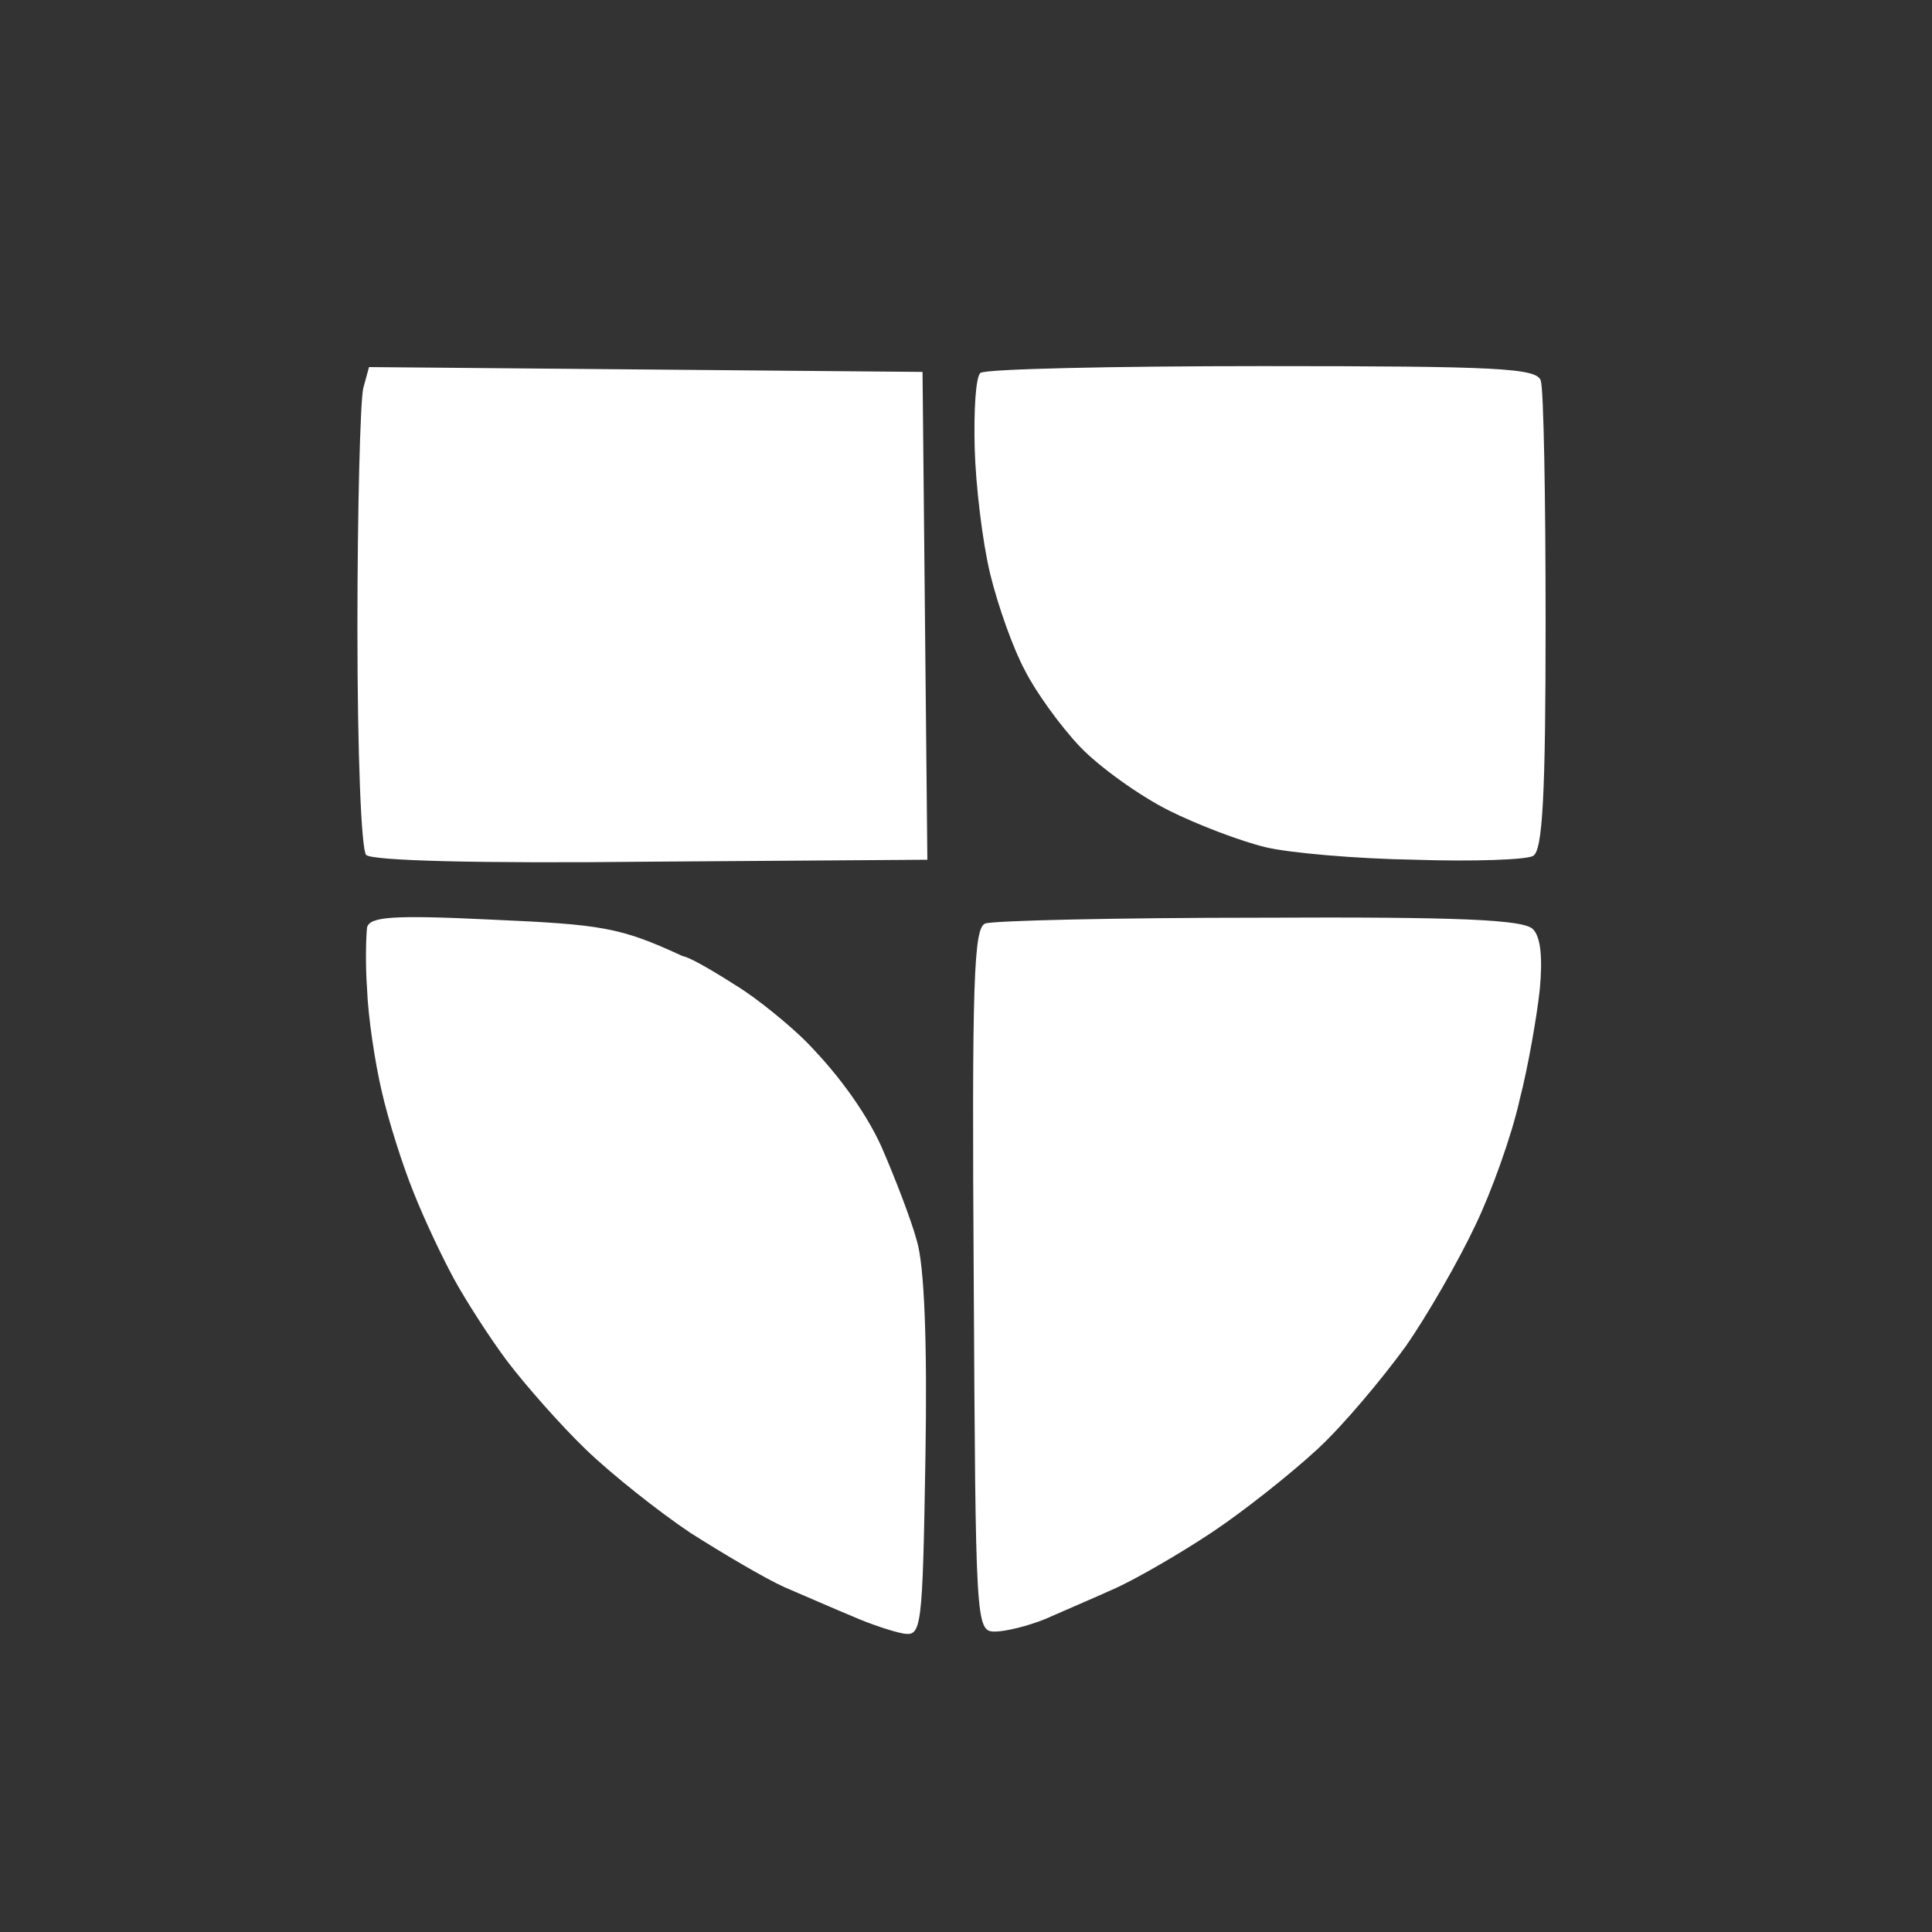
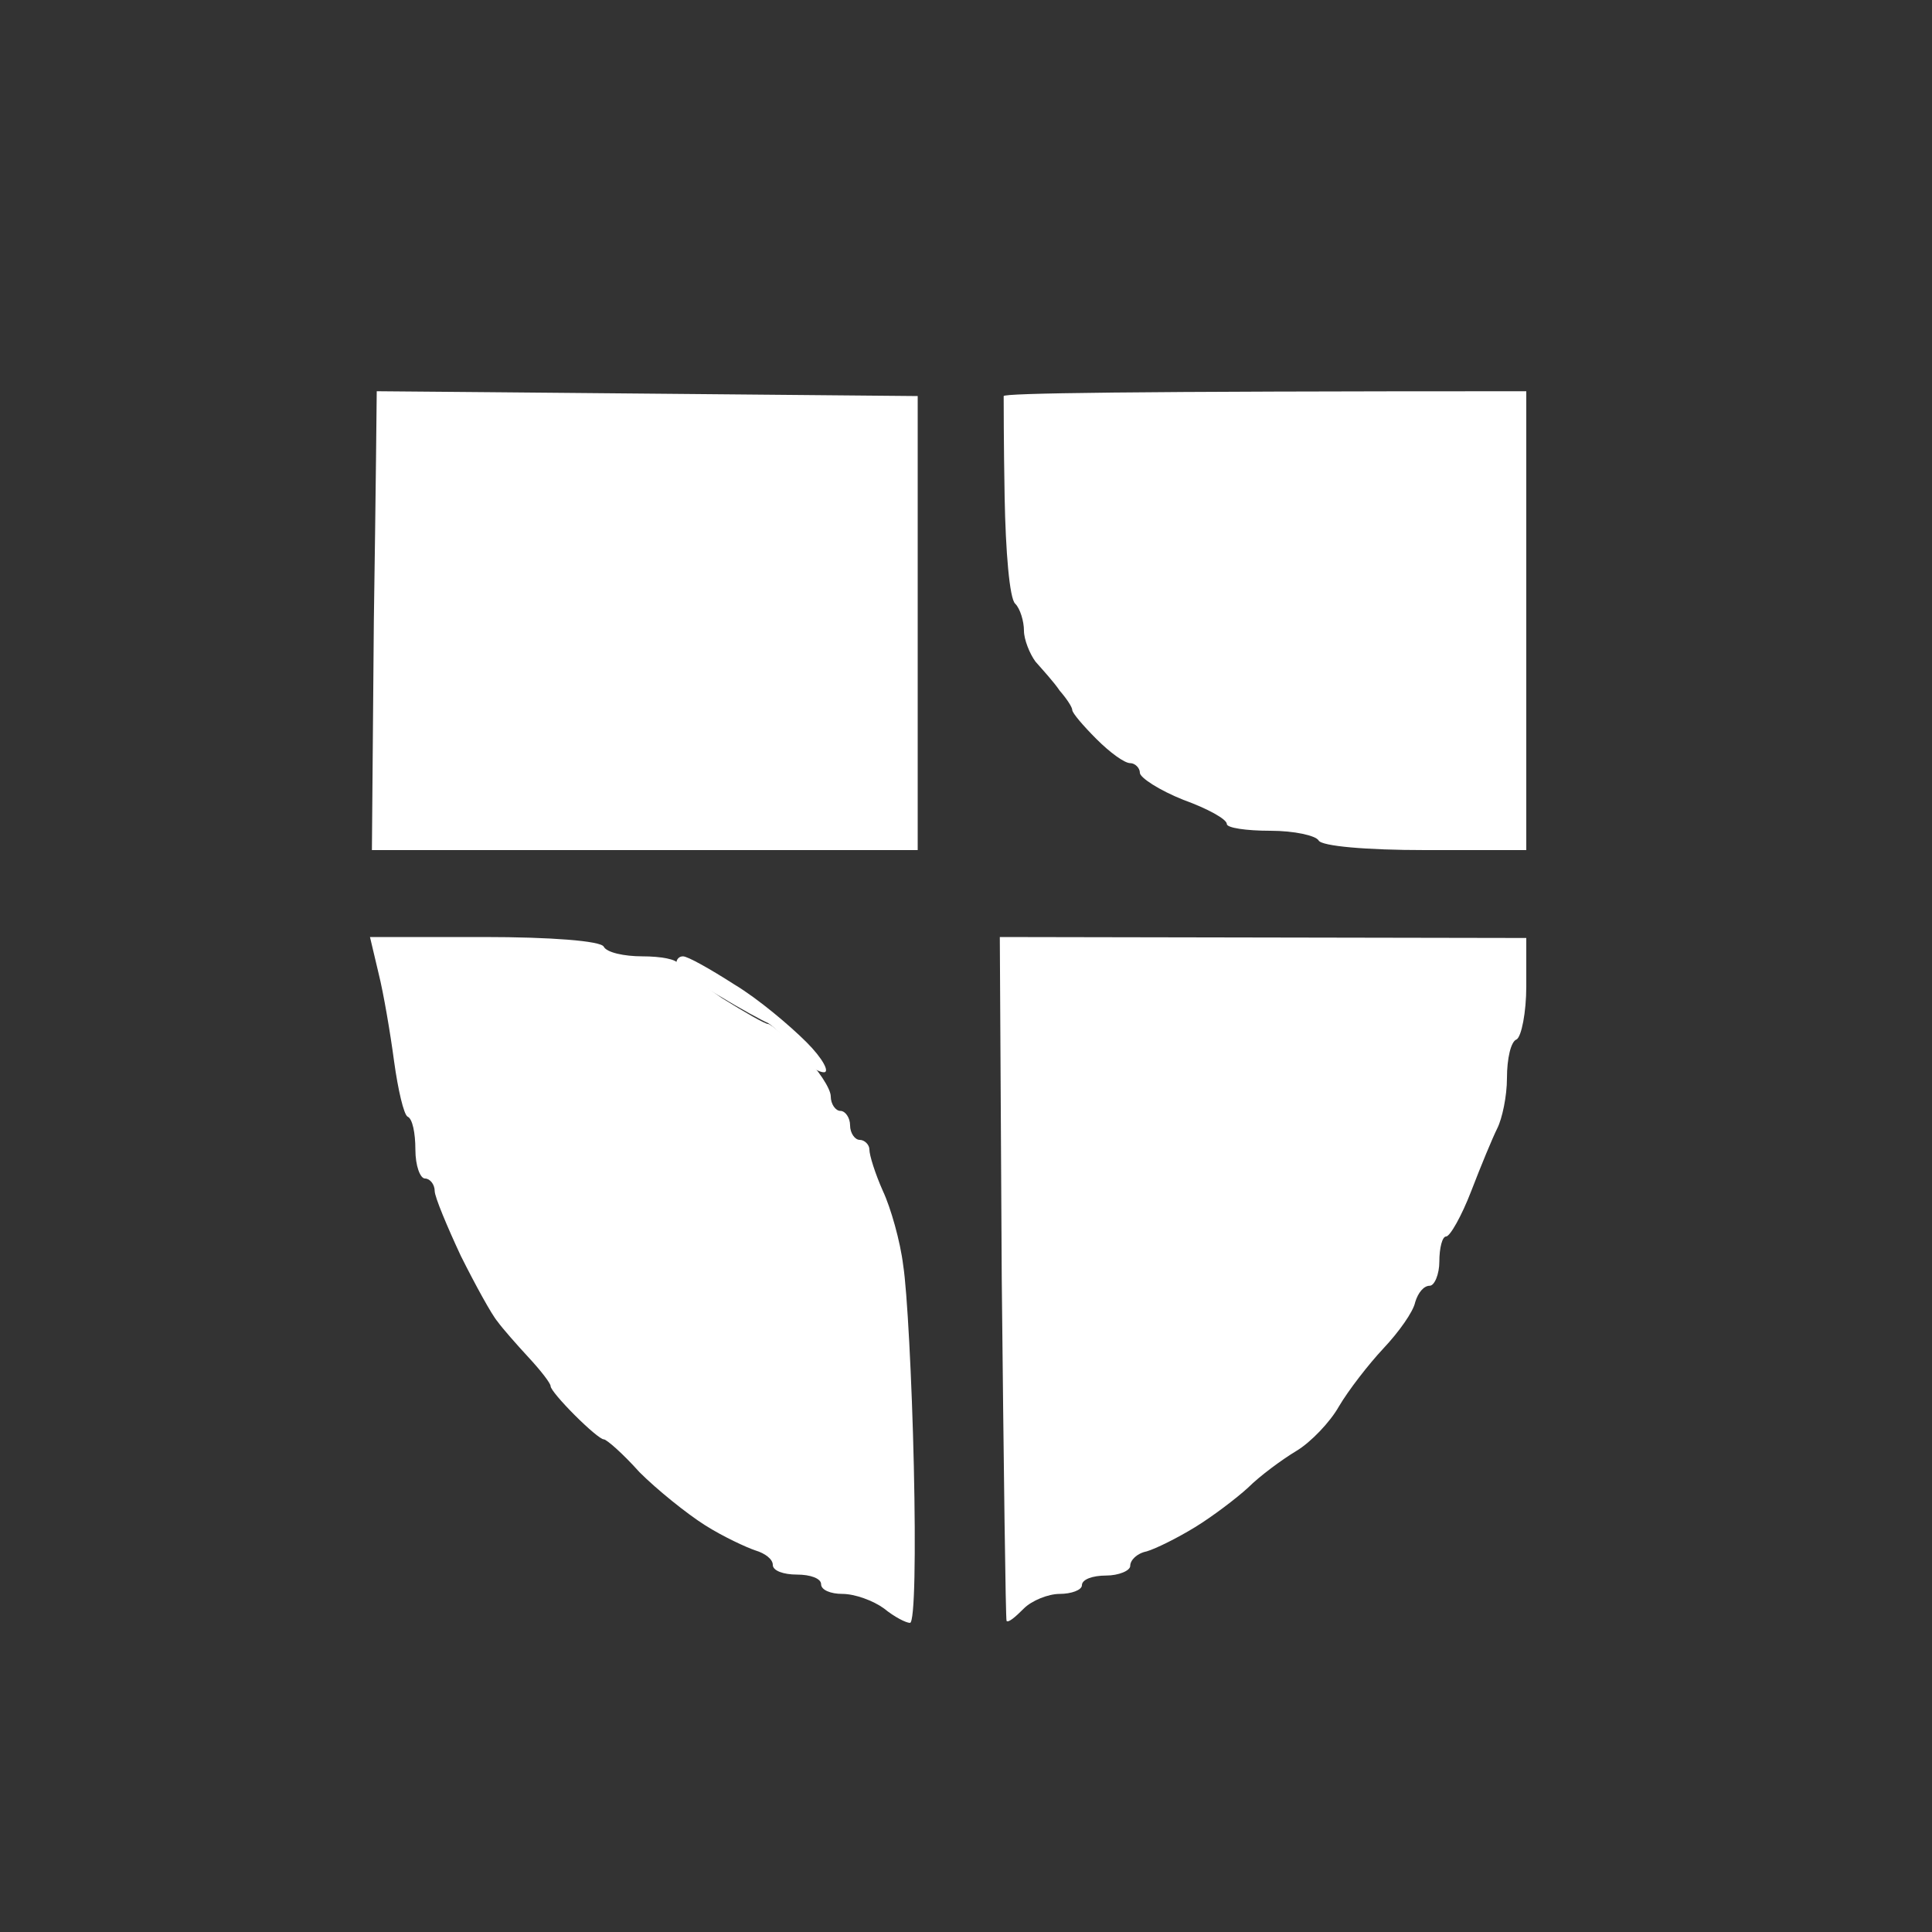
<svg xmlns="http://www.w3.org/2000/svg" version="1.2" viewBox="0 0 200 200" width="200" height="200">
  <rect x="0" y="0" width="200" height="200" fill="#333333" stroke="none" />
  <title>Logo</title>
  <style>
		.s0 { fill:rgb(255, 255, 255) } 
		.s1 { fill: rgb(255, 255, 255) } 
		.s2 { fill: rgb(255, 255, 255) } 
	</style>
  <g id="Layer 2">
-     <path id="Path 5" class="s0" d="m37.6 40.2c-0.3 1.3-0.6 12.4-0.6 24.8 0 13.2 0.4 22.9 0.9 23.5 0.6 0.6 11.5 0.9 29.5 0.7l28.6-0.2-0.5-50.5-57.3-0.5zm63.9-1.6c-0.5 0.4-0.7 3.9-0.6 7.8 0.1 3.8 0.8 9.7 1.6 13 0.8 3.3 2.4 7.8 3.6 10 1.1 2.2 3.7 5.8 5.7 7.9 2 2.1 6.2 5.1 9.2 6.6 3 1.5 7.5 3.2 10 3.8 2.5 0.6 9.4 1.2 15.5 1.3 6 0.2 11.6 0 12.2-0.4 1-0.5 1.3-6.4 1.3-24.2 0-12.9-0.2-24.1-0.5-25-0.4-1.3-4.5-1.5-28.8-1.5-15.6 0-28.7 0.3-29.2 0.7zm-63.5 57.4c-0.1 0.8-0.2 3.7 0 6.4 0.1 2.8 0.8 7.5 1.5 10.5 0.7 3.1 2.2 7.8 3.3 10.5 1.1 2.8 3 6.8 4.2 9 1.2 2.2 3.7 6.1 5.5 8.5 1.9 2.5 5.5 6.6 8.2 9.2 2.6 2.5 7.5 6.4 10.8 8.6 3.3 2.1 7.7 4.7 9.7 5.6 2.1 0.9 5.3 2.3 7 3 1.8 0.8 4.2 1.6 5.3 1.8 1.9 0.3 2-0.3 2.3-18.2 0.2-11.8-0.1-19.9-0.9-22.5-0.6-2.2-2.3-6.6-3.7-9.8-1.7-3.7-4.8-7.9-8.2-11.2-3.4-3.2-8.2-6.5-12.5-8.5-6.3-2.9-8.2-3.2-19.6-3.7-10.3-0.5-12.6-0.3-12.9 0.8zm64-0.4c-1.2 0.4-1.4 5.9-1.2 36.9 0.2 35.7 0.2 36.4 2.2 36.4 1.1 0 3.5-0.6 5.2-1.3 1.8-0.8 5.1-2.2 7.3-3.2 2.2-1 6.7-3.6 10-5.8 3.3-2.2 8.2-6.1 10.9-8.6 2.7-2.5 6.7-7.3 9.1-10.6 2.3-3.3 5.5-8.9 7.2-12.5 1.7-3.5 3.8-9.4 4.6-13 0.9-3.5 1.8-8.7 2.1-11.5 0.3-3.2 0.1-5.4-0.7-6.2-0.9-1-7.6-1.3-28.2-1.2-14.9 0-27.7 0.3-28.5 0.6z" />
    <path id="Path 6" class="s1" d="m39 40.5c0 0-0.1 10.7-0.3 23.8l-0.2 23.7h56.5v-47c-43.4-0.4-56-0.5-56-0.5zm64.9 0.5c0 0.3 0 5 0.1 10.5 0.1 5.5 0.5 10.5 1.1 11 0.5 0.5 0.9 1.8 0.9 2.8 0 0.9 0.6 2.4 1.2 3.2 0.7 0.8 1.9 2.1 2.5 3 0.7 0.8 1.3 1.7 1.3 2 0 0.3 1.1 1.6 2.5 3 1.4 1.4 2.9 2.5 3.5 2.5 0.5 0 1 0.5 1 1 0 0.5 2 1.8 4.5 2.8 2.5 0.9 4.5 2 4.5 2.5 0 0.4 2 0.7 4.5 0.7 2.5 0 4.7 0.5 5 1 0.3 0.6 5 1 11 1h10.5v-47.5c-41.9 0-54 0.2-54.1 0.5zm-64.7 59.8c0.5 2 1.2 6.1 1.6 9.1 0.4 2.9 1 5.5 1.4 5.7 0.5 0.2 0.8 1.7 0.8 3.4 0 1.7 0.5 3 1 3 0.5 0 1 0.6 1 1.3 0 0.6 1.3 3.7 2.7 6.7 1.5 3 3.2 6.1 3.8 6.8 0.5 0.7 2 2.4 3.2 3.7 1.3 1.4 2.3 2.7 2.3 3 0 0.3 1.1 1.6 2.5 3 1.4 1.4 2.7 2.5 3 2.5 0.3 0 2 1.5 3.7 3.4 1.8 1.8 4.9 4.3 6.8 5.5 1.9 1.2 4.3 2.3 5.2 2.6 1 0.3 1.8 0.9 1.8 1.5 0 0.6 1.1 1 2.5 1 1.4 0 2.5 0.4 2.5 1 0 0.6 1 1 2.2 1 1.3 0 3.2 0.7 4.3 1.5 1.1 0.9 2.3 1.5 2.7 1.5 0.5 0 0.6-7.3 0.4-16.2-0.2-9-0.7-18.3-1.1-20.8-0.3-2.5-1.3-6-2.1-7.7-0.8-1.8-1.4-3.7-1.4-4.3 0-0.5-0.5-1-1-1-0.5 0-1-0.7-1-1.5 0-0.8-0.5-1.5-1-1.5-0.5 0-1-0.7-1-1.5 0-0.8-1.3-2.8-3-4.5-1.7-1.7-3.2-3-3.5-3-0.3 0-2.4-1.2-4.8-2.7-2.3-1.6-4.3-3.1-4.5-3.5-0.1-0.5-1.8-0.8-3.7-0.8-1.9 0-3.7-0.4-4-1-0.3-0.6-5.5-1-12.4-1h-11.8zm64.5 31.5c0.2 19.4 0.4 35.4 0.5 35.5 0.2 0.2 0.9-0.4 1.8-1.3 0.8-0.8 2.5-1.5 3.7-1.5 1.2 0 2.3-0.4 2.3-0.9 0-0.6 1.1-1 2.5-1 1.3 0 2.5-0.5 2.5-1 0-0.6 0.7-1.3 1.7-1.5 1-0.3 3.2-1.4 5-2.5 1.8-1.1 4.3-3 5.5-4.1 1.2-1.2 3.5-2.9 5-3.8 1.5-0.9 3.5-3 4.4-4.6 1-1.7 3.1-4.4 4.6-6 1.6-1.7 3.1-3.8 3.3-4.8 0.3-1 0.9-1.7 1.5-1.7 0.5 0 1-1.2 1-2.5 0-1.4 0.3-2.6 0.7-2.6 0.4 0 1.6-2.1 2.6-4.7 1-2.6 2.2-5.5 2.7-6.5 0.5-1 1-3.3 1-5.2 0-2 0.4-3.8 1-4 0.5-0.3 1-2.8 1-5.5v-5l-54.5-0.1z" />
    <path id="Path 7" class="s0" d="m70 99.8c0 0.4 1.9 1.8 4.3 3.2 2.3 1.4 4.7 2.7 5.2 2.9 0.5 0.3 1.8 1.5 2.8 2.8 0.9 1.3 2.3 2.3 3 2.3 0.6 0-0.1-1.4-1.8-3.1-1.7-1.7-5-4.5-7.5-6-2.5-1.6-4.8-2.9-5.3-2.9-0.4 0-0.7 0.3-0.7 0.8z" />
-     <path id="Path 8" class="s1" d="m50.5 101.7l-6 0.4c0.6 6.5 1.5 9.2 2.4 10.2 0.9 0.9 1.3 2 0.9 2.5-0.4 0.4-0.1 2.3 0.8 4.2 0.8 1.9 1.4 4.3 1.4 5.2 0 1 0.3 1.8 0.8 1.8 0.4 0 2.1 2.5 3.7 5.7 1.6 3.1 6.2 8.9 10 12.9 3.8 4 7.8 7.3 8.8 7.4 0.9 0 1.7 0.3 1.7 0.7-0.1 0.5 1.4 1.6 3.2 2.5 1.8 0.9 3.5 1.5 3.8 1.2 0.3-0.2-0.4-1.3-1.5-2.4-1.1-1.1-2.8-2.1-3.8-2-0.9 0-1.7-0.4-1.7-1 0-0.6-0.9-1-2-1-1.1 0-4.2-2.3-7-5.3-2.8-2.8-5-5.9-5.1-6.7 0-0.8-1.1-2.5-2.4-3.8-1.4-1.2-2.5-2.6-2.5-3.2 0-0.6-0.9-2-2-3.3-1.1-1.2-2-3.4-2-5 0-1.5-0.6-2.9-1.5-3.2-0.9-0.3-1.5-1.7-1.5-3.5 0-1.7-0.5-3.2-1-3.5-0.5-0.3-1-2.5-1-5v-4.5c7 0 9 0.4 9 1 0 0.6 2.7 1 6 1 4.4 0 6.1 0.4 6.5 1.5 0.3 0.8 1.2 1.5 2 1.5 0.8 0 3.7 2.2 6.5 5 2.7 2.7 5 5.7 5 6.5 0 0.8 0.5 1.7 1 2 0.5 0.3 1 1.4 1 2.5 0 1.1 0.6 2 1.2 2 0.8 0 1.1-1 0.9-2.8-0.3-1.5-1.6-4-3-5.6-1.4-1.6-4.5-4.9-6.9-7.3-2.3-2.4-4.9-4.3-5.7-4.3-0.8 0-1.7-0.5-2-1-0.3-0.6-2.5-1-5-1-3.1 0-4.7-0.5-5-1.5-0.3-0.8-0.8-1.4-1.3-1.3-0.4 0.1-3.4 0.3-6.7 0.5zm97 14c-0.5 0.3-0.8 1.9-0.7 3.5 0.1 1.5-0.2 2.8-0.8 2.8-0.6 0-1 0.9-1 2 0 1.1-0.4 2.2-1 2.5-0.6 0.3-1 1.2-1 2 0 0.8-1.1 2.4-2.5 3.5-1.4 1.1-2.5 2.7-2.5 3.5 0 0.8-2.9 4.4-6.4 8-3.6 3.6-7.1 6.5-7.8 6.5-0.7-0.1-2 0.7-2.8 1.6-0.8 0.9-2.5 2.1-3.8 2.5-1.2 0.5-2.2 1.3-2.2 1.9 0 0.6 0.9 0.8 2 0.5 1.1-0.3 2-0.8 2-1.3 0-0.4 1.5-1.4 3.2-2.2 1.8-0.8 6.6-4.7 10.5-8.7 4-4 7.3-7.7 7.3-8.3 0-0.6 0.3-1.1 0.7-1.3 0.5-0.1 2.1-2.9 3.8-6.2 1.6-3.3 3.2-6.2 3.6-6.5 0.3-0.3 0.8-2 1-3.7 0.2-1.8 0.1-3.3-0.2-3.3-0.3 0-0.9 0.3-1.4 0.7z" />
-     <path id="Path 9" class="s2" d="m65.5 106.5c0.3 0.8 1.2 1.5 2 1.5 0.9 0 1.3-0.6 1-1.5-0.3-0.8-1.2-1.5-2-1.5-0.8 0-1.2 0.6-1 1.5zm-18.5 4.5c0 0.5 0.5 1.2 1 1.5 0.5 0.3 1-0.2 1-1 0-0.8-0.5-1.5-1-1.5-0.5 0-1 0.5-1 1zm100.5 1.7c-0.5 0.3-0.8 1.2-0.7 2 0.1 0.7 0.9 1.1 1.7 0.8 0.8-0.3 1.5-1.2 1.5-2 0-0.8-0.4-1.5-0.8-1.5-0.5 0-1.2 0.3-1.7 0.7zm-1.8 7c-0.4 0.7-0.5 1.6-0.2 2 0.3 0.5 0.8 0.6 1.1 0.3 0.3-0.3 0.4-1.2 0.2-2-0.3-1.1-0.6-1.2-1.1-0.2zm-2.7 5.7c0 0.8 0.4 1.3 1 1 0.6-0.3 1-0.9 1-1.5 0-0.6-0.4-1-1-1-0.6 0-1 0.7-1 1.5zm-59 1.3c-0.1 0.4 0.6 1.4 1.5 2.2 1.4 1.3 1.6 1.3 1.5-0.8 0-1.3-0.6-2.2-1.5-2.2-0.8 0-1.5 0.3-1.5 0.7zm-14.3 21.7c0.1 0.9 1 1.6 1.8 1.6 0.8 0 1.4-0.6 1.2-1.2-0.2-0.7-1-1.4-1.9-1.6-0.9-0.2-1.3 0.3-1.1 1.2z" />
    <path id="Path 10" fill-rule="evenodd" class="s0" d="m106 42.5l50 0.5v43h-7.5c-4.1 0-7.7-0.5-8-1-0.3-0.5-2.8-1-5.5-1-3.6 0-5.1-0.4-5.5-1.5-0.3-0.8-1.5-1.5-2.8-1.5-1.2 0-3.4-0.5-4.9-1.2-1.6-0.7-2.8-1.6-2.8-2 0-0.5-0.6-0.8-1.3-0.8-0.6 0-2-0.9-3-2-0.9-1.1-1.7-2.5-1.7-3 0-0.5-0.3-1.1-0.8-1.3-0.4-0.1-1.5-1.7-2.5-3.5-0.9-1.7-1.7-4.1-1.7-5.2 0-1.1-0.5-2.2-1-2.5-0.5-0.3-1-4.2-1-8.8zm-65 0.6h50v43h-50zm8.3 56c5.8 0 9.7 0.3 9.7 1 0 0.5 1.5 0.9 3.3 0.9 1.7 0 4.1 0.7 5.2 1.5 1.1 0.8 2.8 1.5 3.8 1.5 0.9 0 1.7 0.5 1.7 1.1 0 0.5 0.7 1 1.5 1 0.8 0 3.3 1.9 5.5 4.2 2.3 2.3 4.1 4.6 4 5 0 0.4 0.5 0.8 1 0.8 0.6 0 1 0.9 1 2 0 1 0.5 2 1 2 0.6 0 1 1 1 2.2-0.1 1.2 0.6 2.9 1.5 3.8 1.3 1.2 1.6 4.2 1.5 19.2 0 16.2-0.2 17.8-1.7 17.8-1.7 0-1.8-1.5-1.5-18.3 0.2-11.7-0.1-18.6-0.8-19.3-0.6-0.5-1-1.7-1-2.7 0-1-1.4-3.2-3-5-1.7-1.8-3.2-4-3.5-5-0.3-1-0.9-1.7-1.5-1.7-0.5 0-2.1-1.2-3.5-2.5-1.4-1.4-3.2-2.5-4-2.5-0.8 0-1.7-0.5-2-1-0.3-0.6-2.5-1-5-1-2.5 0-4.8-0.6-5.2-1.3-0.6-0.9-2.8-1.2-13.8-0.6l0.4 4.2c0.2 2.3 1.1 4.9 2 5.9 0.9 1 1.3 2.1 0.9 2.5-0.4 0.4-0.1 2.3 0.8 4.3 0.8 1.9 1.4 4.2 1.4 5.2 0 1 0.3 1.7 0.8 1.7 0.4 0 2.1 2.6 3.7 5.7 1.7 3.1 6.2 9 10 13 3.9 4 7.8 7.3 8.8 7.3 0.9 0 1.7 0.5 1.7 1.1 0 0.5 2.8 2.3 6.3 3.9 5.1 2.4 5.9 3 4.2 3.6-1.1 0.4-2.6 0.2-3.5-0.4-0.8-0.7-2.3-1.4-3.2-1.7-1-0.2-1.8-0.9-1.8-1.4 0-0.6-0.8-1.1-1.7-1.1-1 0-2.8-1.1-4-2.5-1.3-1.3-2.7-2.4-3.3-2.4-0.5 0-1-0.5-1-1 0-0.6-0.4-1-1-1-0.5 0-2.3-1.4-4-3-1.6-1.7-3-3.5-3-4 0-0.6-0.4-1-1-1-0.5 0-1-0.6-1-1.3-0.1-0.7-1.2-2.3-2.5-3.5-1.4-1.2-2.5-2.9-2.5-3.7 0-0.9-0.4-1.5-1-1.5-0.5 0-1-1.2-1-2.5 0-1.4-0.4-2.5-1-2.5-0.5 0-1-1-1-2 0-1.1-0.7-2.3-1.5-2.5q-1.5-0.5-1.5-4.5c0-2.3-0.4-4.3-1-4.5-0.5-0.3-1-2.9-1-5.8-0.1-3.8-0.6-5.6-1.8-6.5-1.4-1 0.1-1.2 8.1-1.2zm56.2-0.1h25.3c16.1 0 25.2 0.4 25.2 1.1 0 0.5-0.7 1.2-1.5 1.5-0.8 0.2-11.4 0.5-45.5 0.5l0.3 30.4c0.2 28.2 0.1 30.5-1.5 31-1.7 0.5-1.8-1.5-2-32zm-54 4.1c2.4 0 4.5 0.4 4.5 1 0 0.5 2 1 4.5 1 3.1 0 4.6 0.4 5 1.5 0.2 0.8 1.7 1.5 3.5 1.5 2.2 0 4.2 1.2 8 5 2.7 2.7 5 5.6 5 6.5 0 0.8 0.4 1.7 1 2 0.5 0.2 0.9 1.7 0.9 3.2 0 1.5 0.7 3.4 1.6 4.3 1.3 1.2 1.5 3.5 1.3 14.4-0.3 11.5-0.6 13.1-2.1 13.3-1 0.1-2.6-0.9-3.7-2.2-1.1-1.4-2.8-2.5-3.8-2.5-1 0-2.6-1.2-3.7-2.6-1.1-1.4-2.7-2.5-3.5-2.5-0.9 0-3.3-1.6-5.3-3.7-2.1-2.1-3.8-4.4-3.8-5.2 0-0.9-1.1-2.6-2.5-3.8-1.3-1.2-2.4-2.7-2.4-3.2 0-0.6-1-2.1-2.1-3.3-1.1-1.2-2-3.5-2-5 0-1.6-0.6-3-1.4-3.2-1.1-0.4-1.5-1.9-1.5-5 0-2.5-0.5-4.5-1-4.5-0.6 0-1-1.6-1-3.5 0-3.5 0-3.5 4.5-3.5zm58.5-0.1l39.5 0.6 0.2 4c0.3 2.8-0.1 4.2-1.2 4.7-0.9 0.4-1.5 2-1.5 3.8 0 1.6-0.5 3.2-1 3.5-0.6 0.2-1 1.4-1 2.5 0 1.1-0.5 2-1 2-0.6 0-1 1.3-1 3q0 3-2.5 5c-1.4 1.1-2.5 2.6-2.5 3.5 0 0.8-2.9 4.4-6.4 8-3.5 3.5-7 6.4-7.7 6.4-0.8 0-2.3 0.9-3.4 2.1-1.1 1.1-2.6 2-3.3 2-0.7 0-1.6 0.7-2 1.5-0.4 0.9-1.6 1.5-2.7 1.3-2-0.4-2.1-1.3-2.3-27.1zm43.2 0c0.4 0 0.8 2.4 0.8 5.3 0.1 3.5-0.4 5.7-1.5 6.7-0.9 0.8-1.6 2.7-1.5 4.3 0 1.5-0.5 2.7-1 2.7-0.6 0-1 1.1-1 2.5 0 1.4-0.5 2.5-1 2.5-0.6 0-1 0.9-1 2 0 1.1-0.7 2.2-1.5 2.5-0.8 0.3-1.5 1.2-1.5 2 0 0.8-0.5 1.5-1 1.5-0.6 0-1 0.7-1 1.5 0 0.8-0.5 1.5-1 1.5-0.6 0-1 0.6-1 1.3 0.1 0.6-1.7 3.1-4 5.5-2.2 2.3-4.3 4.2-4.6 4.2-0.3 0-1.1 0.6-1.8 1.3-0.8 0.6-2.5 2.2-4 3.5-1.4 1.2-3.3 2.2-4.1 2.2-0.8 0-1.5 0.5-1.5 1 0 0.6-0.6 1-1.3 1-0.6-0.1-1.9 0.6-2.7 1.5-0.8 0.9-2.5 1.6-3.8 1.6-1.2-0.1-2-0.5-1.7-1.1 0.3-0.5 2.2-1.8 4.2-2.7 2.1-0.9 4-1.9 4.3-2.2 0.3-0.3 1.8-1.3 3.4-2.1 1.6-0.8 6.3-4.8 10.3-8.7 4-4 7.3-7.7 7.3-8.3 0-0.5 0.3-1 0.7-1 0.5 0 2.1-2.9 3.8-6.5 1.6-3.6 3.3-6.5 3.7-6.5 0.5 0 0.8-1.3 0.8-3 0-1.6 0.4-3.2 1-3.5 0.5-0.3 0.9-2.9 0.8-5.8-0.1-3 0.2-5.7 0.7-6 0.5-0.4 1.2-0.7 1.7-0.7z" />
    <path id="Path 11" fill-rule="evenodd" class="s1" d="m43 45h45v39h-45zm66.2 0h44.7l-0.4 38.5-6.3 0.3c-3.6 0.1-6.2-0.2-6.2-0.8 0-0.5 2.5-1 11-1v-35h-42v5.5c0 3-0.3 5.5-0.8 5.5-0.4 0-0.6-2.9-0.4-6.5zm1.9 16c0.5 0 1 1.1 1 2.5 0 1.6 0.5 2.5 1.5 2.5 0.8 0 1.5 0.8 1.5 1.8 0 0.9 1 2.9 2.2 4.4 1.3 1.5 3.3 2.7 4.5 2.8 1.3 0 2.3 0.5 2.3 1 0 0.6 1.2 1 2.7 1 1.5-0.1 3.4 0.6 4.3 1.5 0.8 0.9 2.7 1.6 4.2 1.5 1.5 0 2.8 0.5 2.8 1 0 0.6-1.7 0.7-4.3 0.4-2.3-0.4-4.3-1.1-4.5-1.5-0.1-0.5-1.4-0.9-2.7-0.9-1.4 0-2.5-0.4-2.5-1 0-0.5-0.8-1-1.8-1-0.9 0-3.3-1.7-5.2-3.7-2-2.1-4.3-5.3-5.3-7.1-0.9-1.7-1.7-3.6-1.7-4.2 0-0.5 0.4-1 1-1z" />
-     <path id="Path 12" class="s2" d="m109.5 59.6c0.3 0.7 1 1.4 1.5 1.4 0.5 0 1-0.4 1-0.9-0.1-0.5-0.7-1.1-1.5-1.4q-1.5-0.6-1 0.9zm28.5 21.4c0 0.5 0.7 1.2 1.5 1.5q1.5 0.5 1-1c-0.3-0.8-0.9-1.5-1.5-1.5-0.6 0-1 0.5-1 1z" />
    <path id="Path 13" class="s0" d="m110 53c0 3.3 0.4 6 1 6 0.5 0 1 1.6 1 3.5 0 2.4 0.5 3.5 1.5 3.5 0.8 0 1.5 0.8 1.5 1.8 0 0.9 1 2.9 2.3 4.4 1.2 1.5 3.2 2.7 4.5 2.8 1.2 0 2.2 0.5 2.2 1 0 0.5 1.2 1 2.8 1 1.5-0.1 3.4 0.6 4.2 1.5 0.9 0.9 3.1 1.6 5.3 1.5 2 0 3.7 0.5 3.7 1 0 0.6 2.7 1 6 1h6v-35h-42zm-65 11.5v17.5l41.5-0.5v-34l-41.5-0.5z" />
  </g>
</svg>